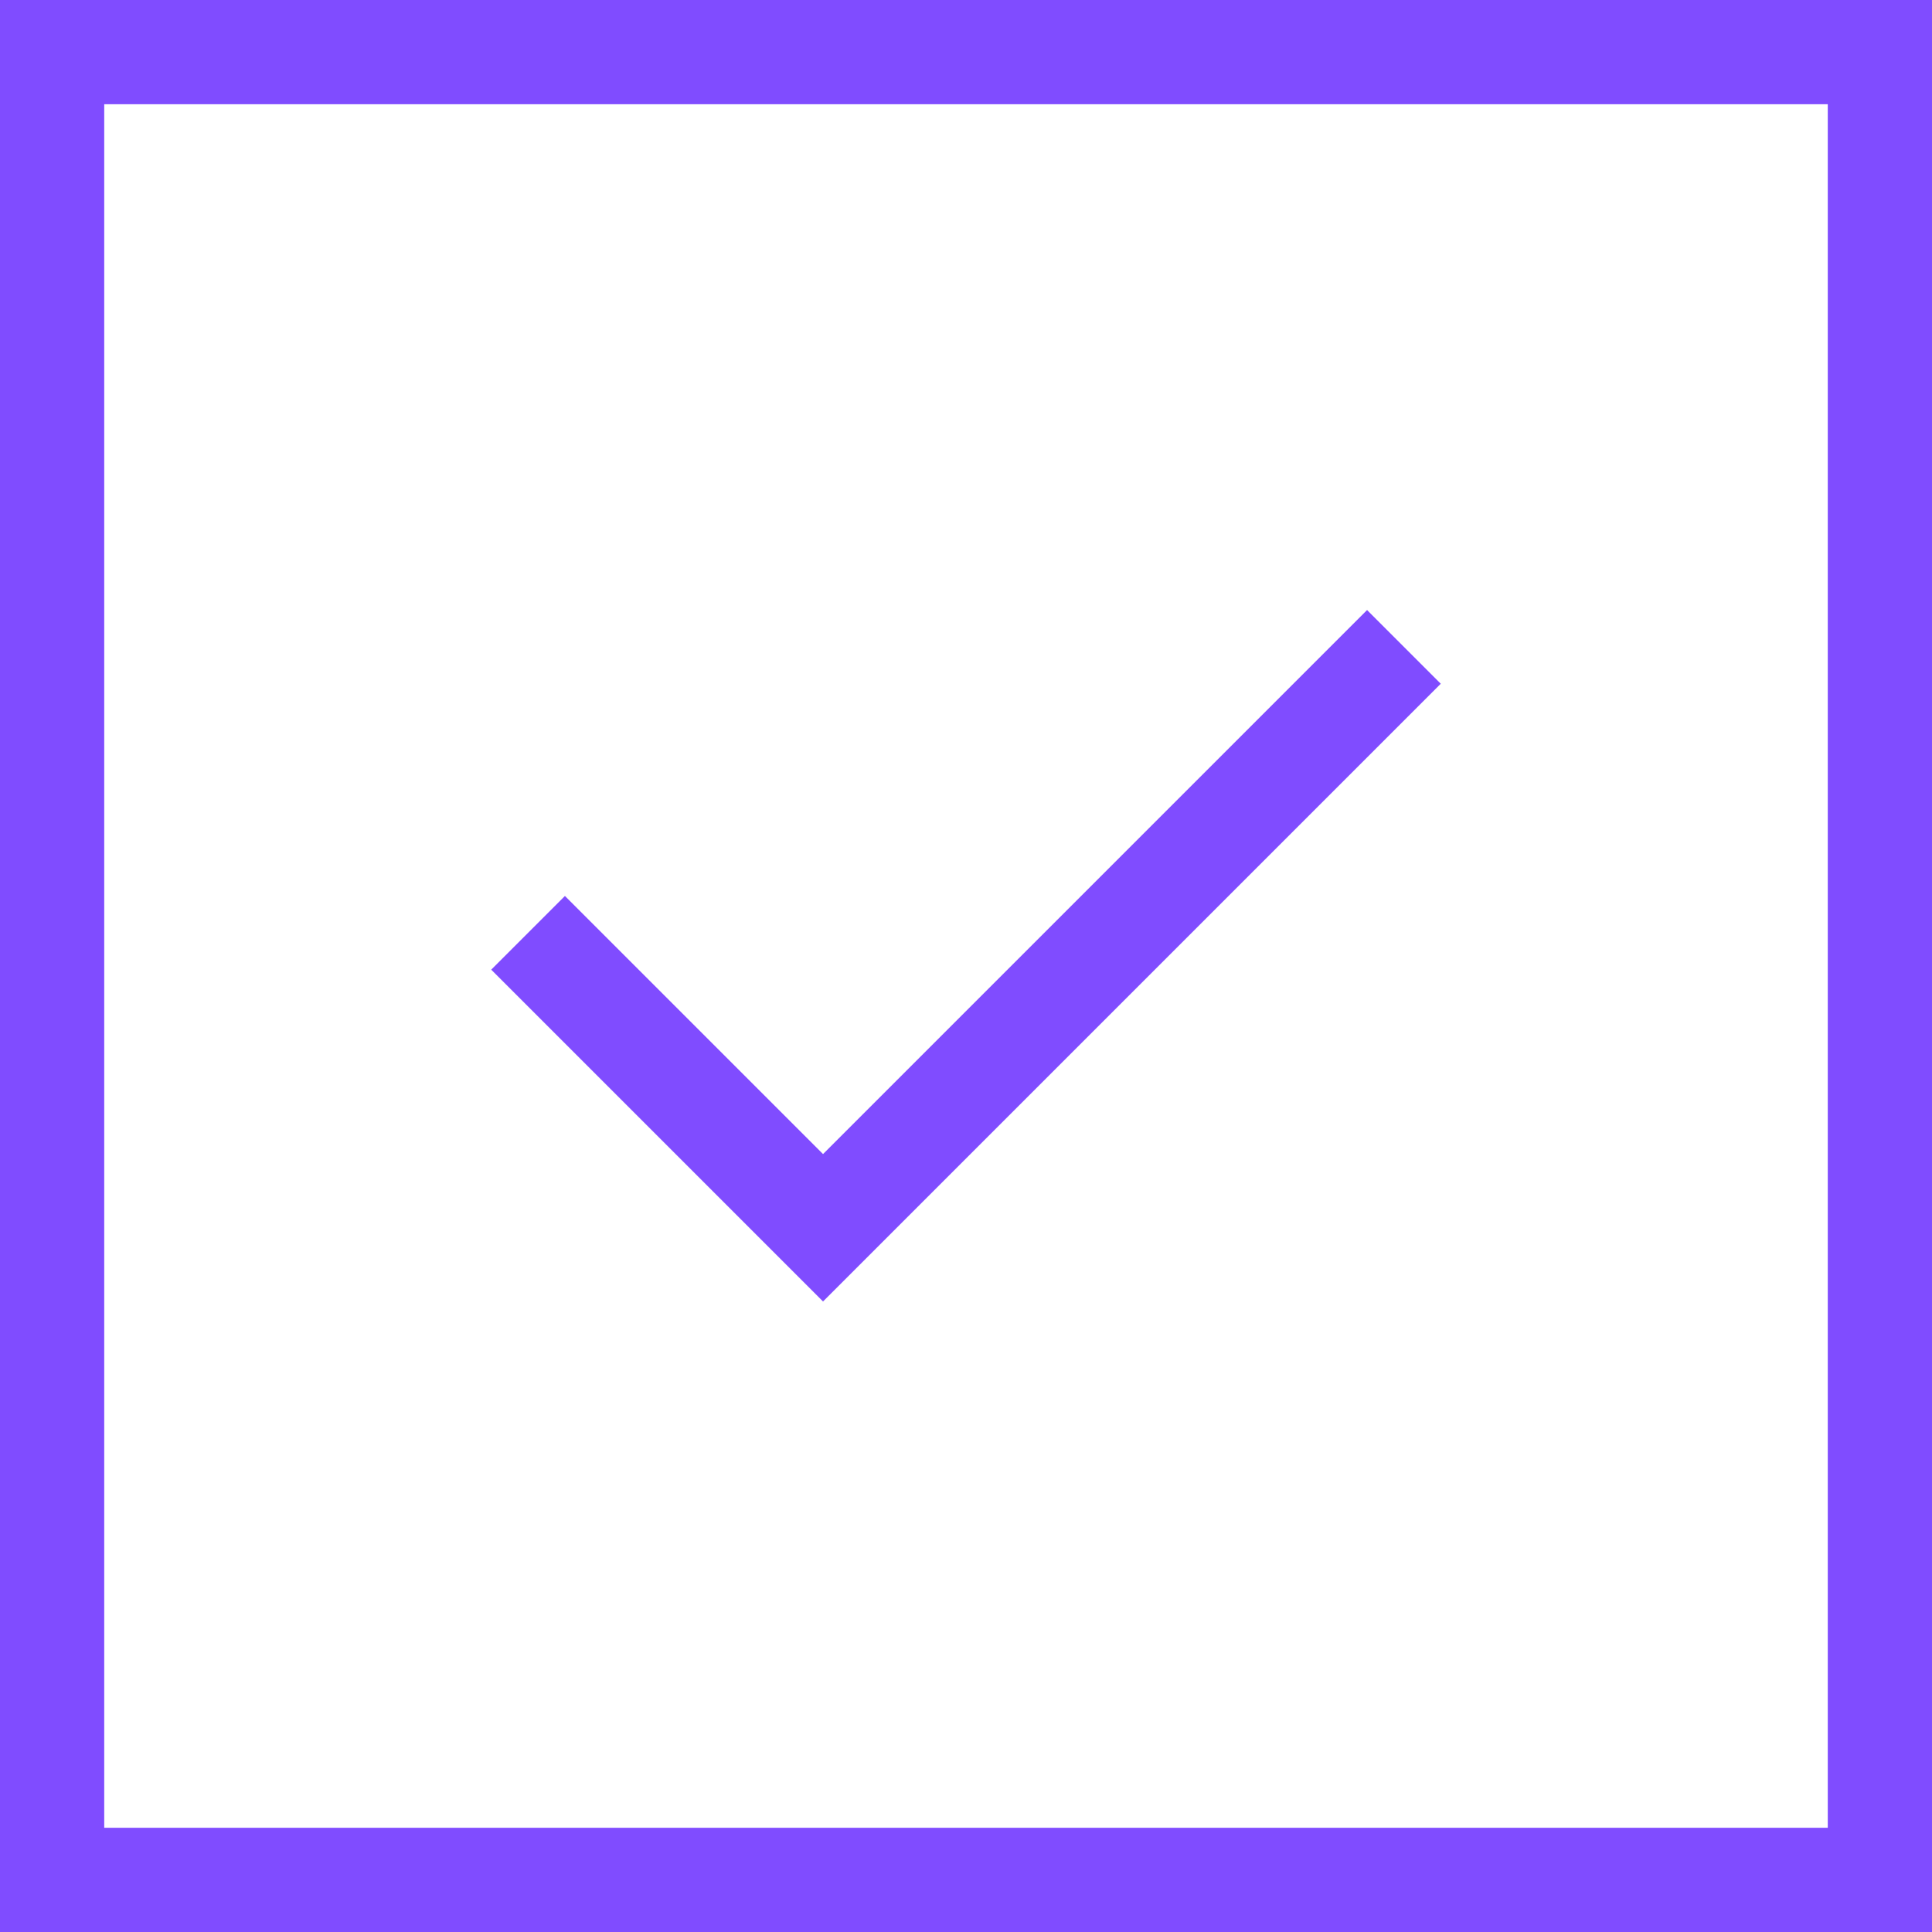
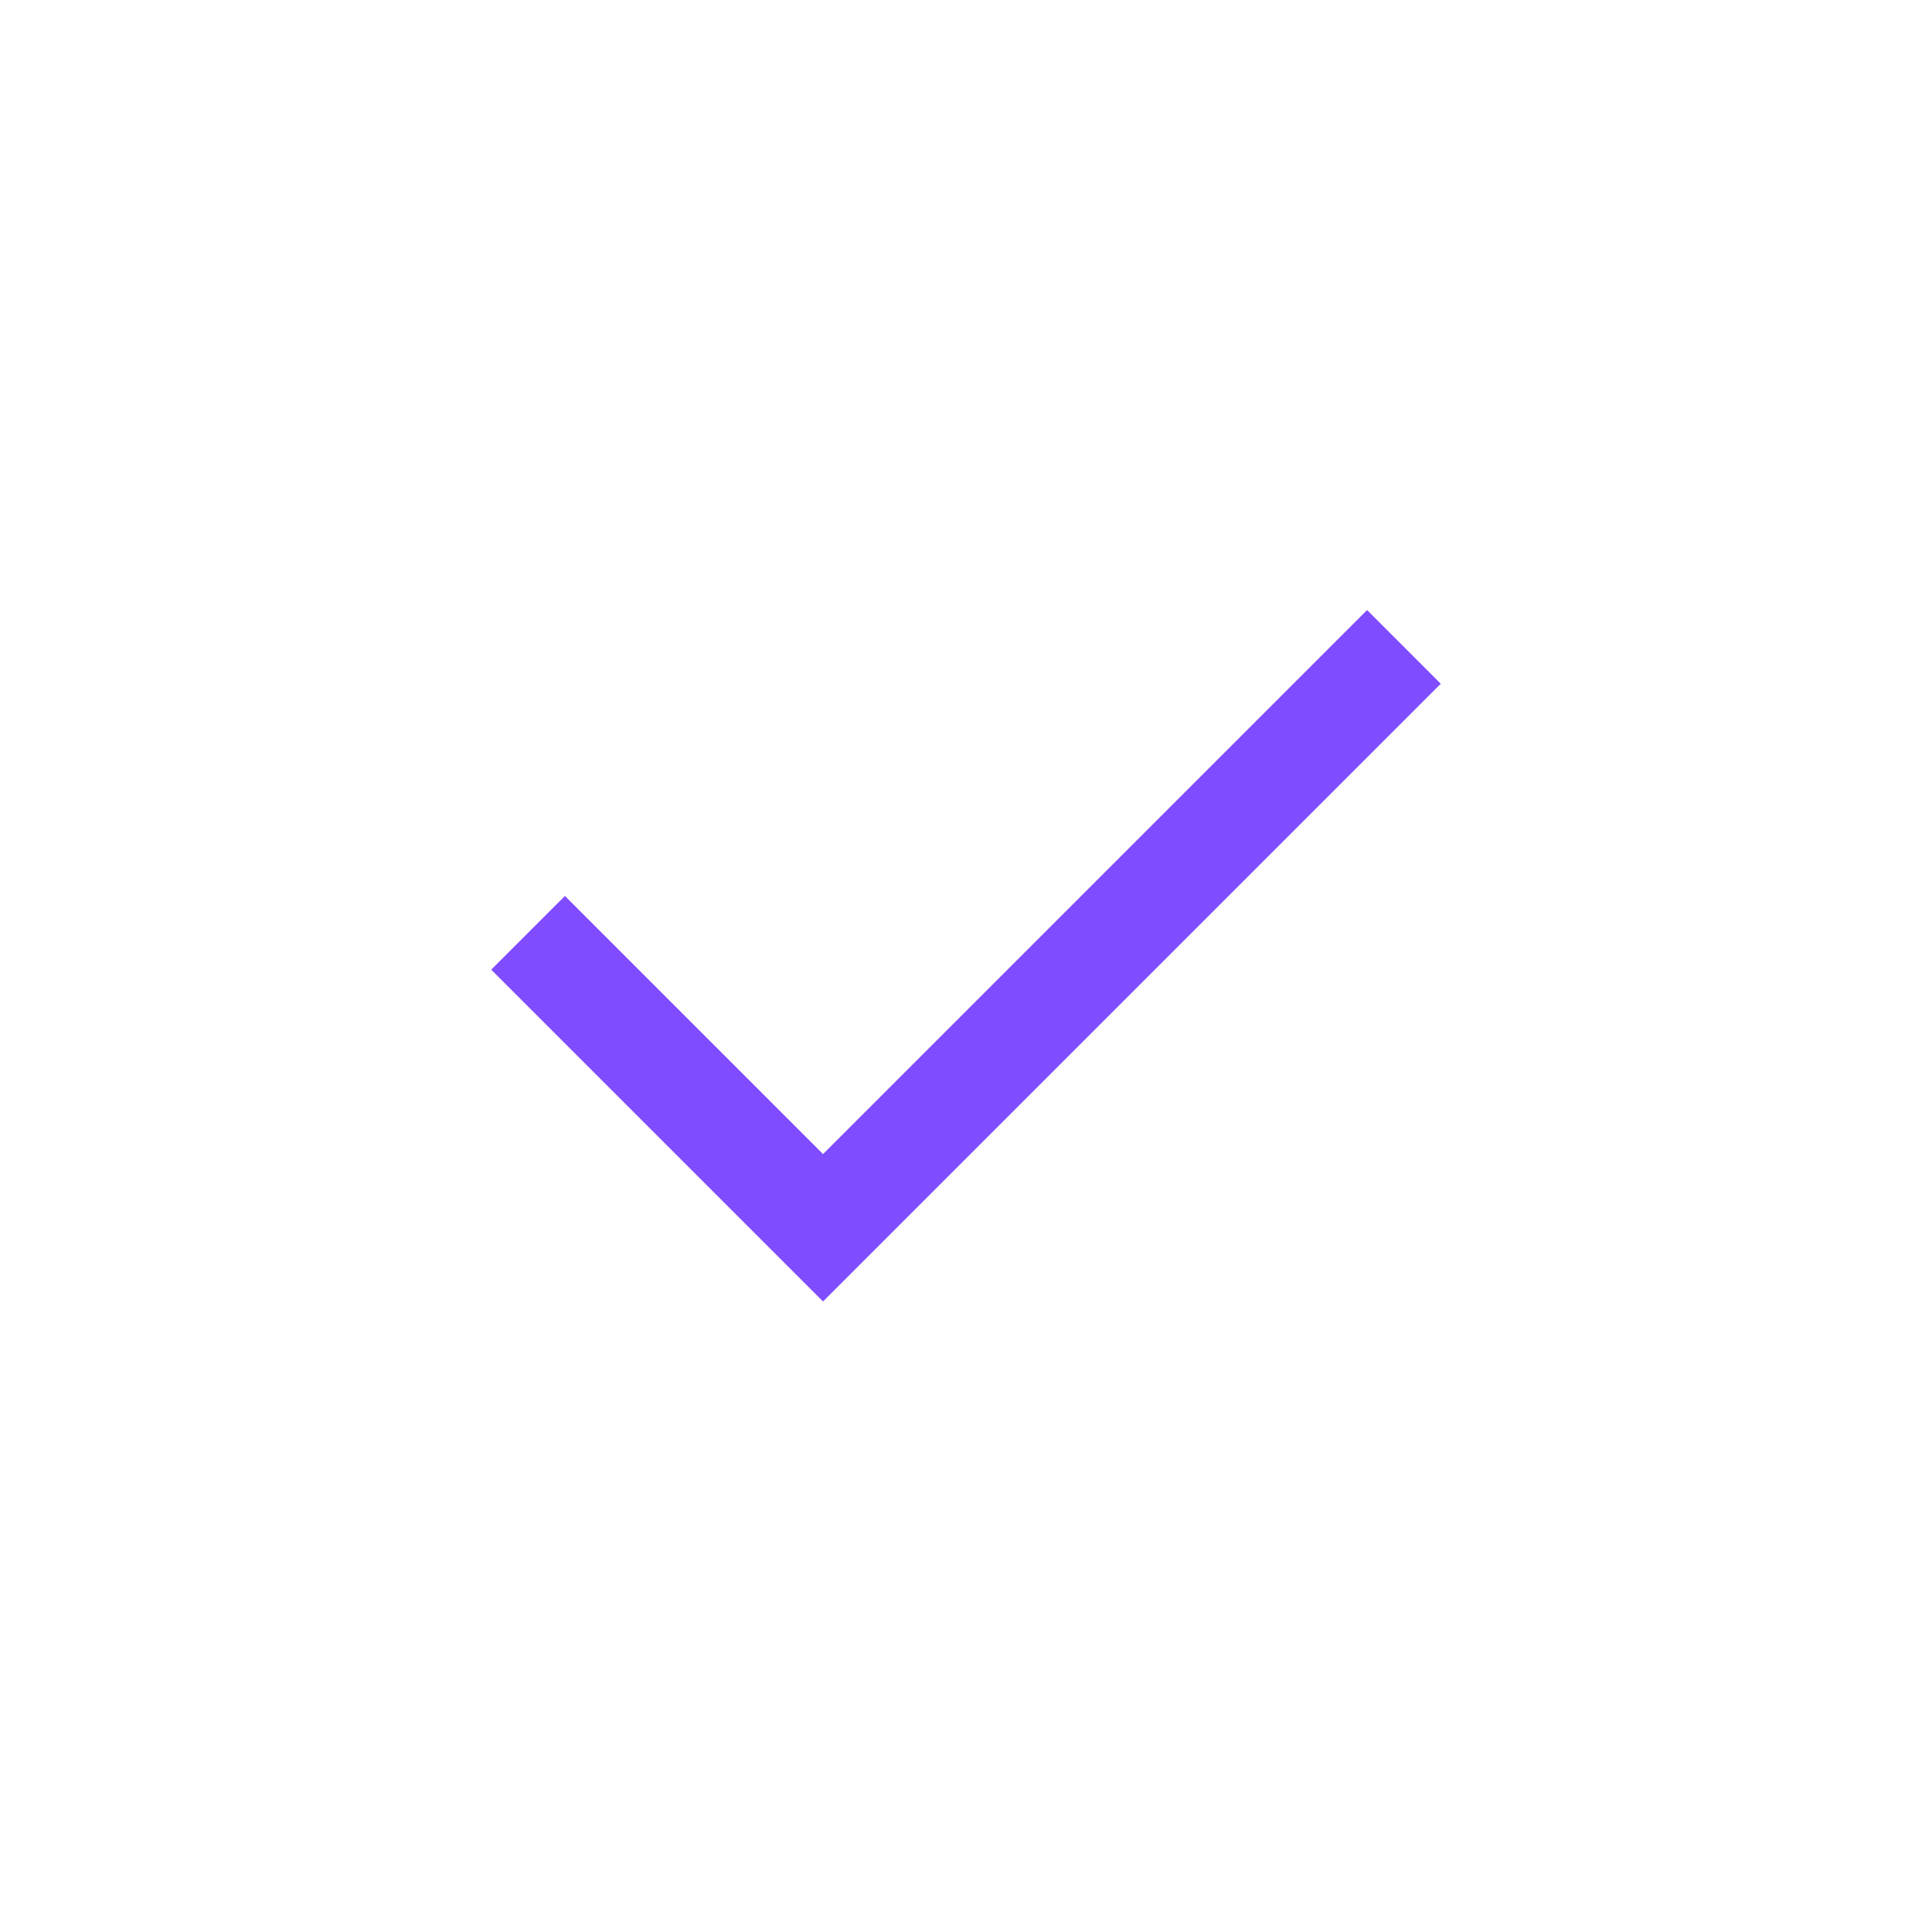
<svg xmlns="http://www.w3.org/2000/svg" id="Calque_2" viewBox="0 0 55.61 55.61">
  <defs>
    <style>.cls-1{fill:none;stroke:#804cff;stroke-miterlimit:10;stroke-width:3px;}.cls-2{fill:#804cff;}</style>
  </defs>
  <g id="_Calque_">
    <g>
-       <path class="cls-2" d="M52.61,3V52.61H3V3H52.61m3-3H0V55.61H55.61V0h0Z" />
      <polyline class="cls-1" points="40.41 18.62 23.69 35.34 15.2 26.85" />
    </g>
  </g>
</svg>